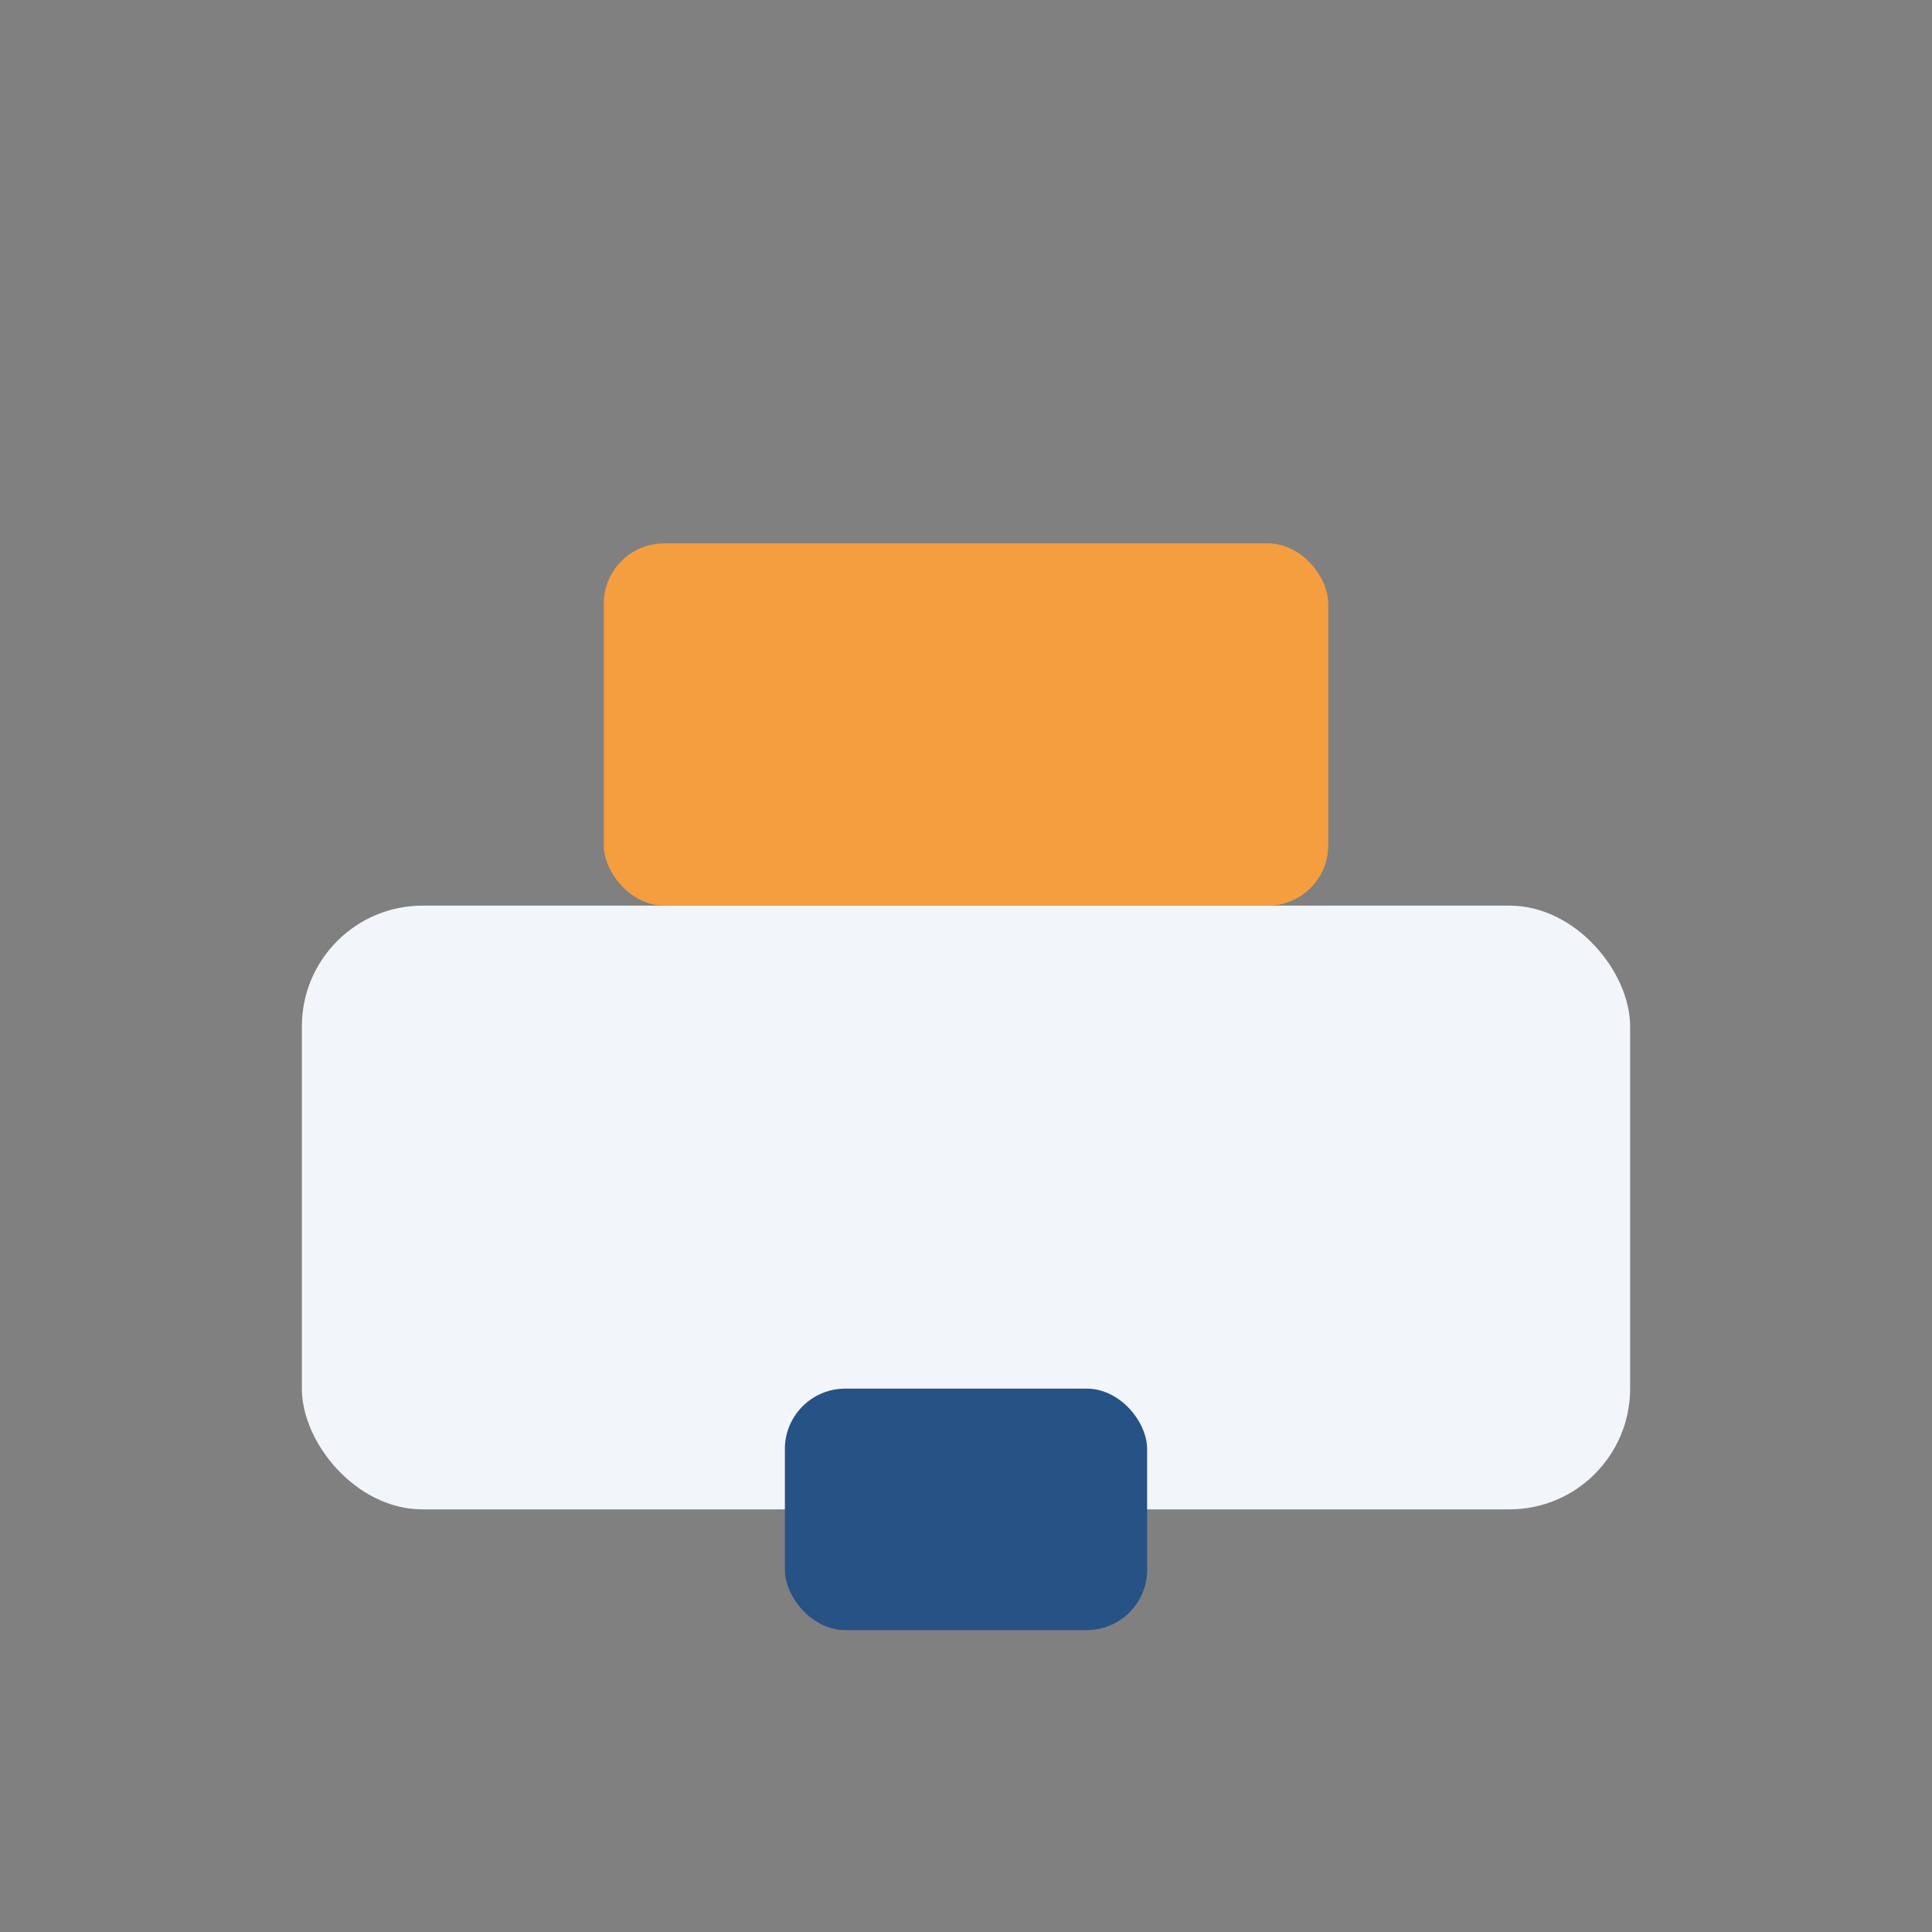
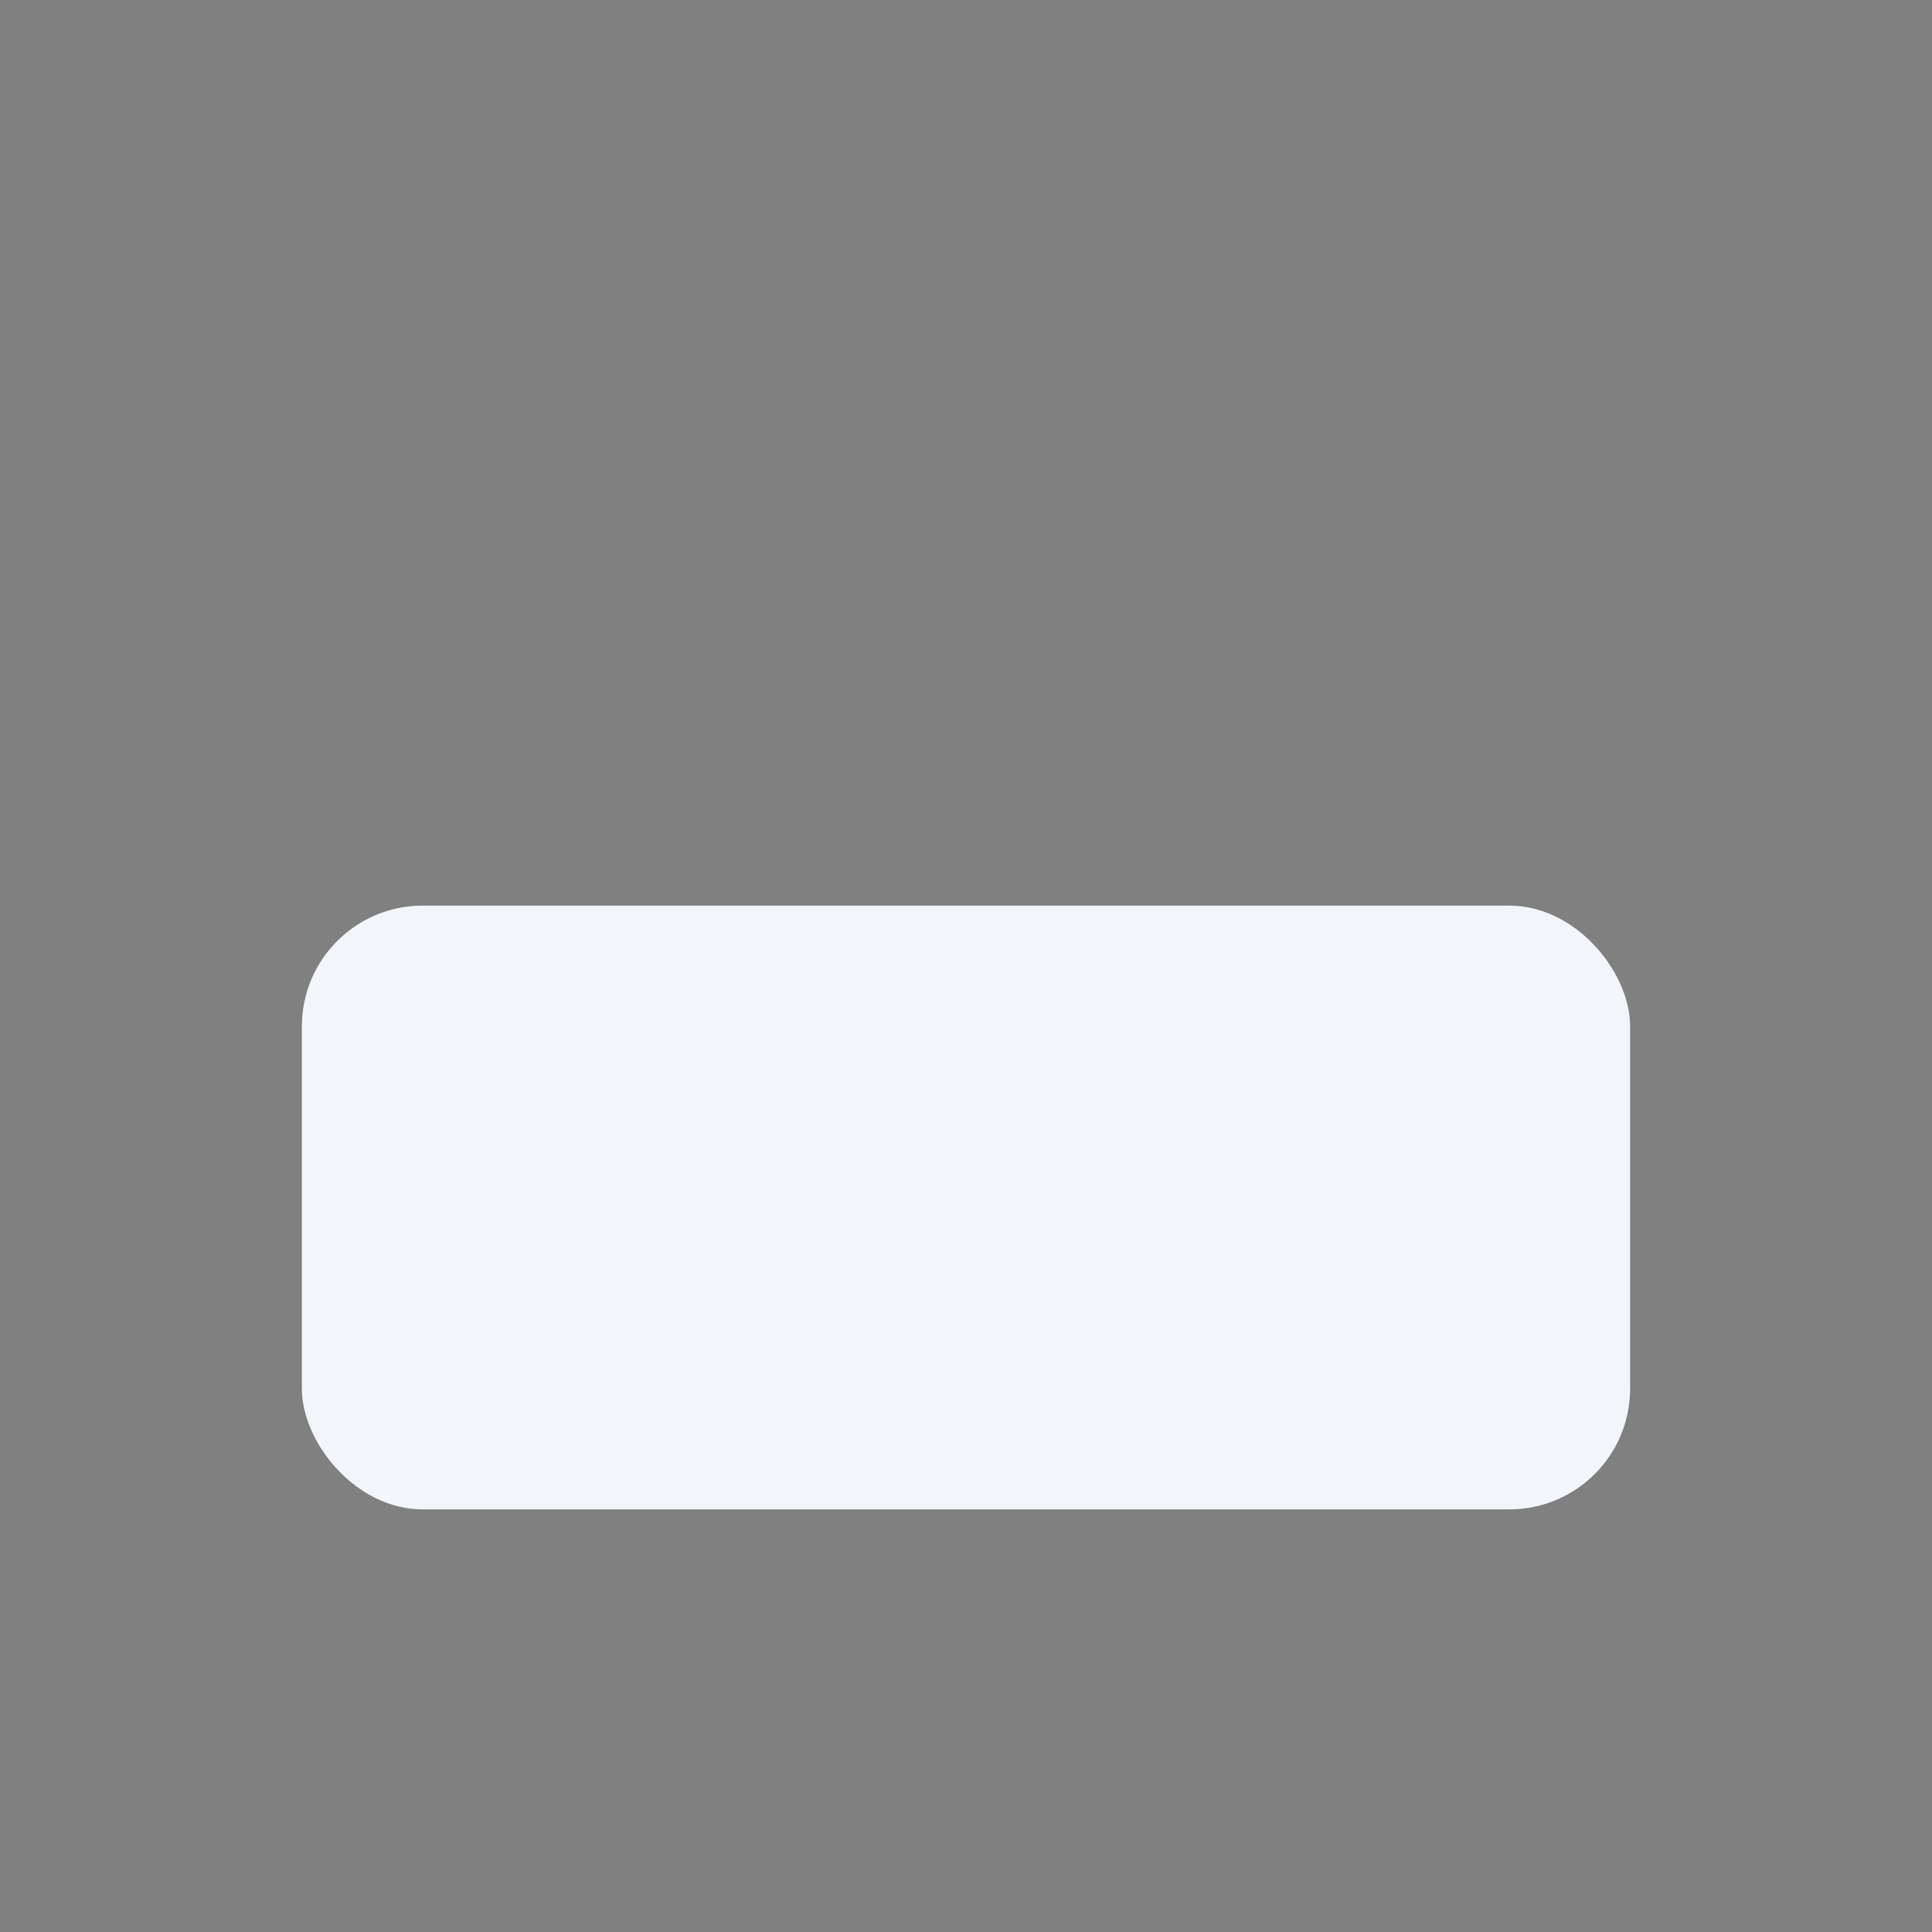
<svg xmlns="http://www.w3.org/2000/svg" width="32" height="32" viewBox="0 0 32 32">
  <rect x="0" y="0" width="32" height="32" fill="#808080" stroke="none" />
  <rect x="5" y="15" width="22" height="10" rx="2" fill="#F2F6FB" />
-   <rect x="10" y="9" width="12" height="6" rx="1" fill="#F49E3F" />
-   <rect x="13" y="23" width="6" height="4" rx="1" fill="#275286" />
</svg>